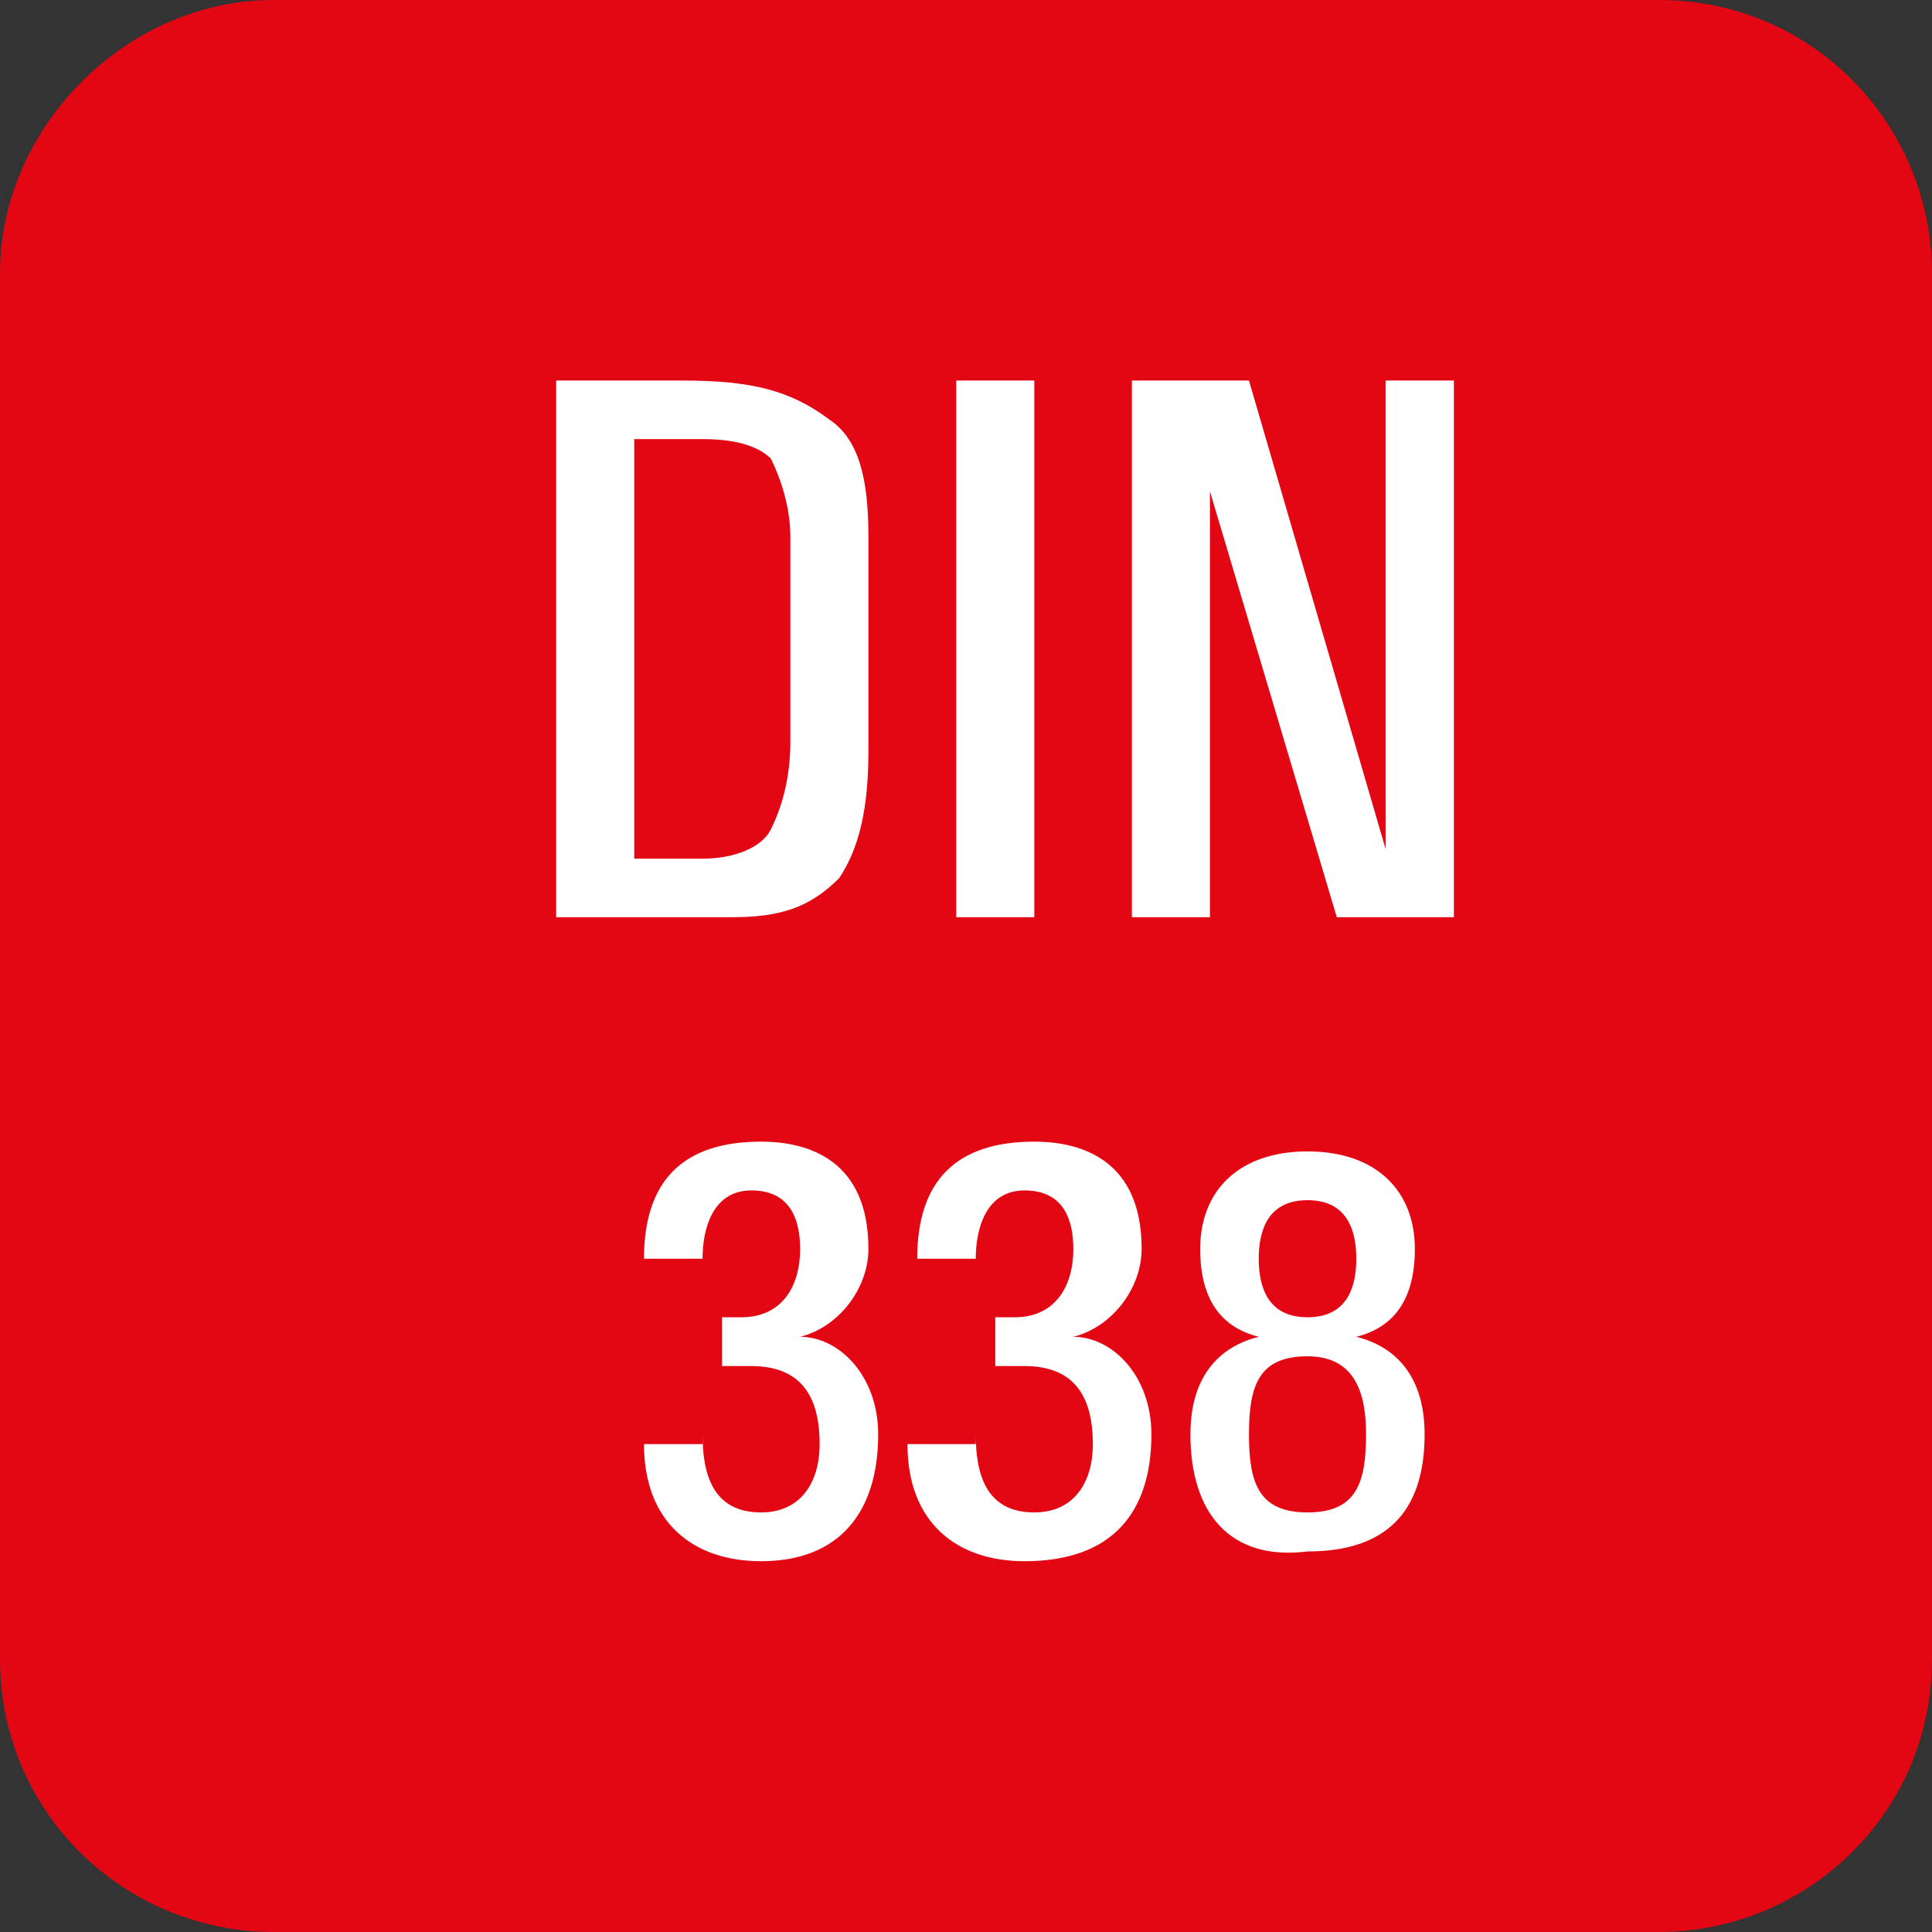
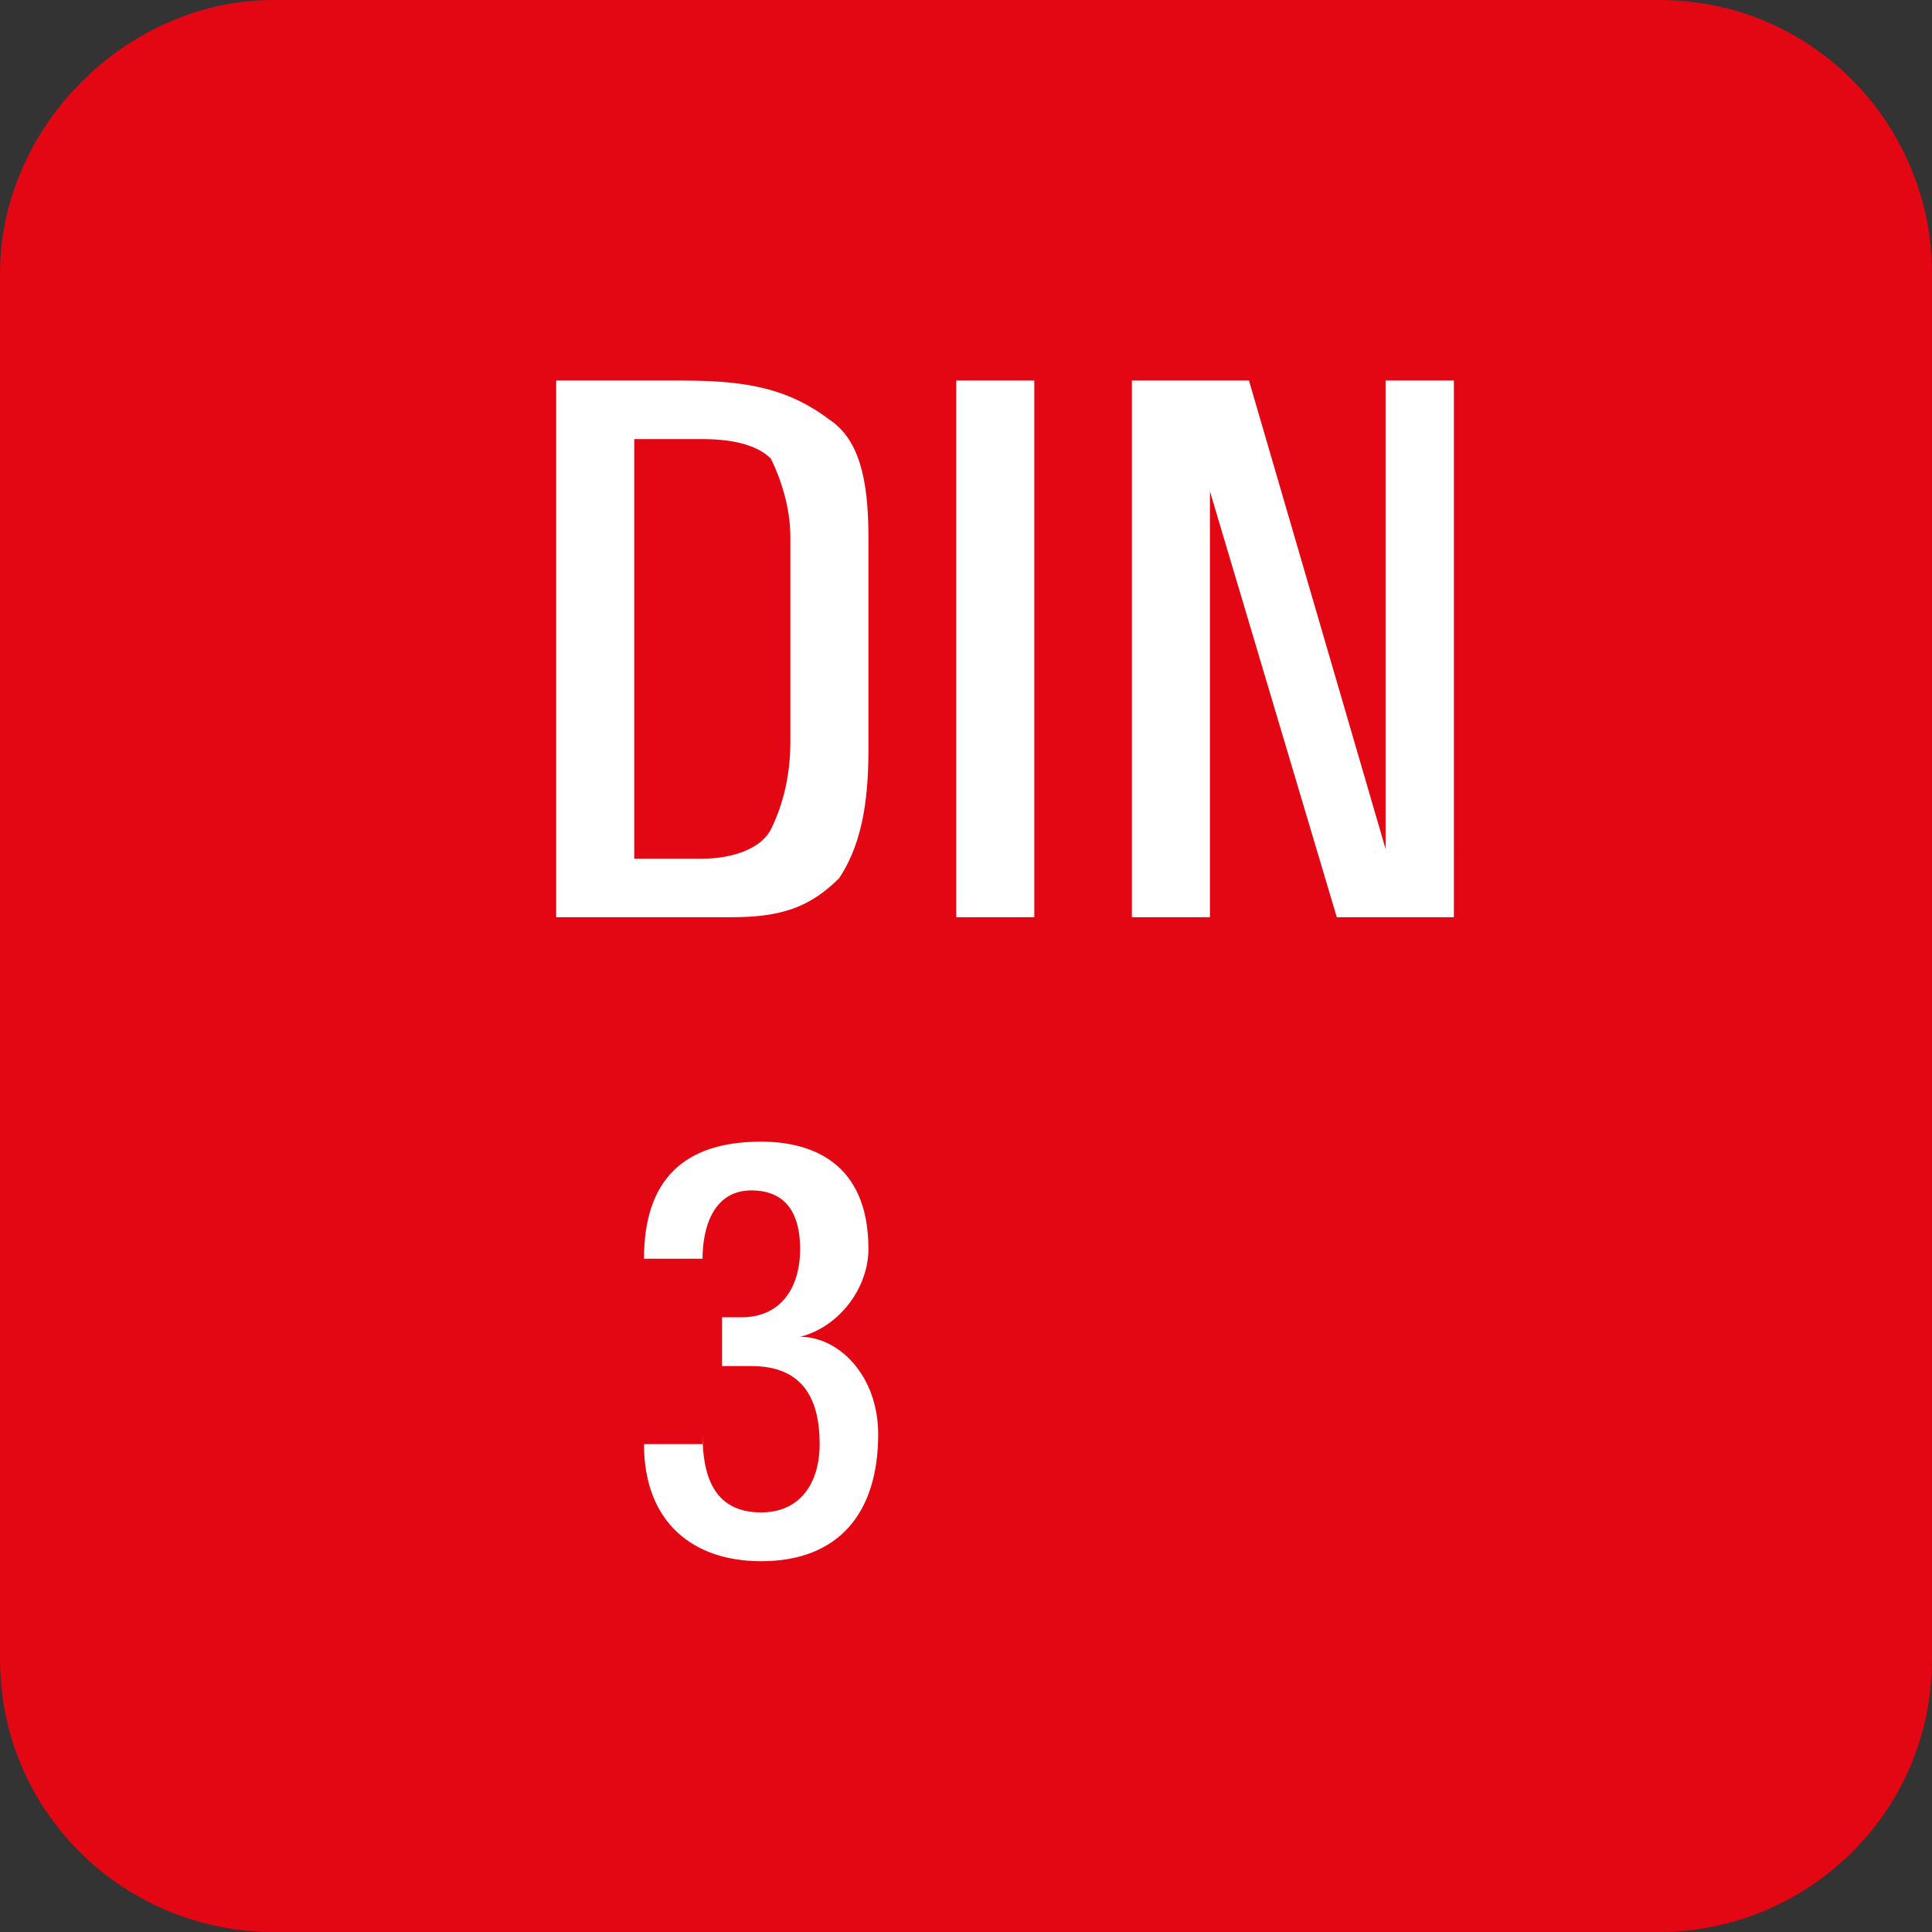
<svg xmlns="http://www.w3.org/2000/svg" version="1.1" id="Calque_1" x="0px" y="0px" viewBox="0 0 19.8 19.8" style="enable-background:new 0 0 19.8 19.8;" xml:space="preserve">
  <rect x="0" y="0" width="19.8" height="19.8" fill="#333333" stroke="none" />
  <style type="text/css"> .st0{fill:#E30613;} .st1{fill:#FFFFFF;} </style>
  <path class="st0" d="M0,2.8C0,1.3,1.3,0,2.8,0H17c1.6,0,2.8,1.3,2.8,2.8V17c0,1.6-1.3,2.8-2.8,2.8H2.8C1.3,19.8,0,18.6,0,17V2.8z" />
  <path class="st1" d="M12.3,4.7l1.4,4.7h0.6h0.6V3.9h-0.4h-0.3v4.8l-1.4-4.8h-0.6h-0.6v5.5h0.4h0.4V4.7z M9.8,9.4h0.4h0.4V3.9h-0.4 H9.8V9.4z M6.5,4.5h0.7c0.4,0,0.6,0.1,0.7,0.2C8,4.9,8.1,5.2,8.1,5.5v2.1c0,0.4-0.1,0.7-0.2,0.9C7.8,8.7,7.5,8.8,7.2,8.8H6.5V4.5z M5.7,9.4h0.4h1.4c0.5,0,0.8-0.1,1.1-0.4c0.2-0.3,0.3-0.7,0.3-1.3V5.5c0-0.6-0.1-1-0.4-1.2C8.1,4,7.7,3.9,7,3.9h-1H5.7V9.4z" />
  <g>
    <path class="st1" d="M7.2,14.7c0,0.4,0.1,0.8,0.6,0.8c0.4,0,0.6-0.3,0.6-0.7c0-0.5-0.2-0.8-0.7-0.8H7.4v-0.5h0.2 c0.4,0,0.6-0.3,0.6-0.7c0-0.3-0.1-0.6-0.5-0.6c-0.4,0-0.5,0.4-0.5,0.7H6.6c0-0.8,0.4-1.2,1.2-1.2c0.5,0,1.1,0.2,1.1,1.1 c0,0.4-0.3,0.8-0.7,0.9v0c0.4,0,0.8,0.4,0.8,1C9,15.5,8.6,16,7.8,16c-0.7,0-1.2-0.4-1.2-1.2H7.2z" />
-     <path class="st1" d="M10,14.7c0,0.4,0.1,0.8,0.6,0.8c0.4,0,0.6-0.3,0.6-0.7c0-0.5-0.2-0.8-0.7-0.8h-0.3v-0.5h0.2 c0.4,0,0.6-0.3,0.6-0.7c0-0.3-0.1-0.6-0.5-0.6c-0.4,0-0.5,0.4-0.5,0.7H9.4c0-0.8,0.4-1.2,1.2-1.2c0.5,0,1.1,0.2,1.1,1.1 c0,0.4-0.3,0.8-0.7,0.9v0c0.4,0,0.8,0.4,0.8,1c0,0.8-0.4,1.3-1.3,1.3c-0.7,0-1.2-0.4-1.2-1.2H10z" />
-     <path class="st1" d="M12.2,14.7c0-0.6,0.3-0.9,0.7-1v0c-0.4-0.1-0.6-0.4-0.6-0.9c0-0.6,0.4-1,1.1-1c0.7,0,1.1,0.4,1.1,1 c0,0.5-0.2,0.8-0.6,0.9v0c0.4,0.1,0.7,0.4,0.7,1c0,0.8-0.4,1.2-1.2,1.2C12.6,16,12.2,15.5,12.2,14.7z M13.4,15.5 c0.5,0,0.6-0.3,0.6-0.8c0-0.4-0.1-0.8-0.6-0.8c-0.5,0-0.6,0.3-0.6,0.8C12.8,15.2,12.9,15.5,13.4,15.5z M13.4,13.5 c0.4,0,0.5-0.3,0.5-0.6c0-0.3-0.1-0.6-0.5-0.6s-0.5,0.3-0.5,0.6C12.9,13.2,13,13.5,13.4,13.5z" />
  </g>
</svg>